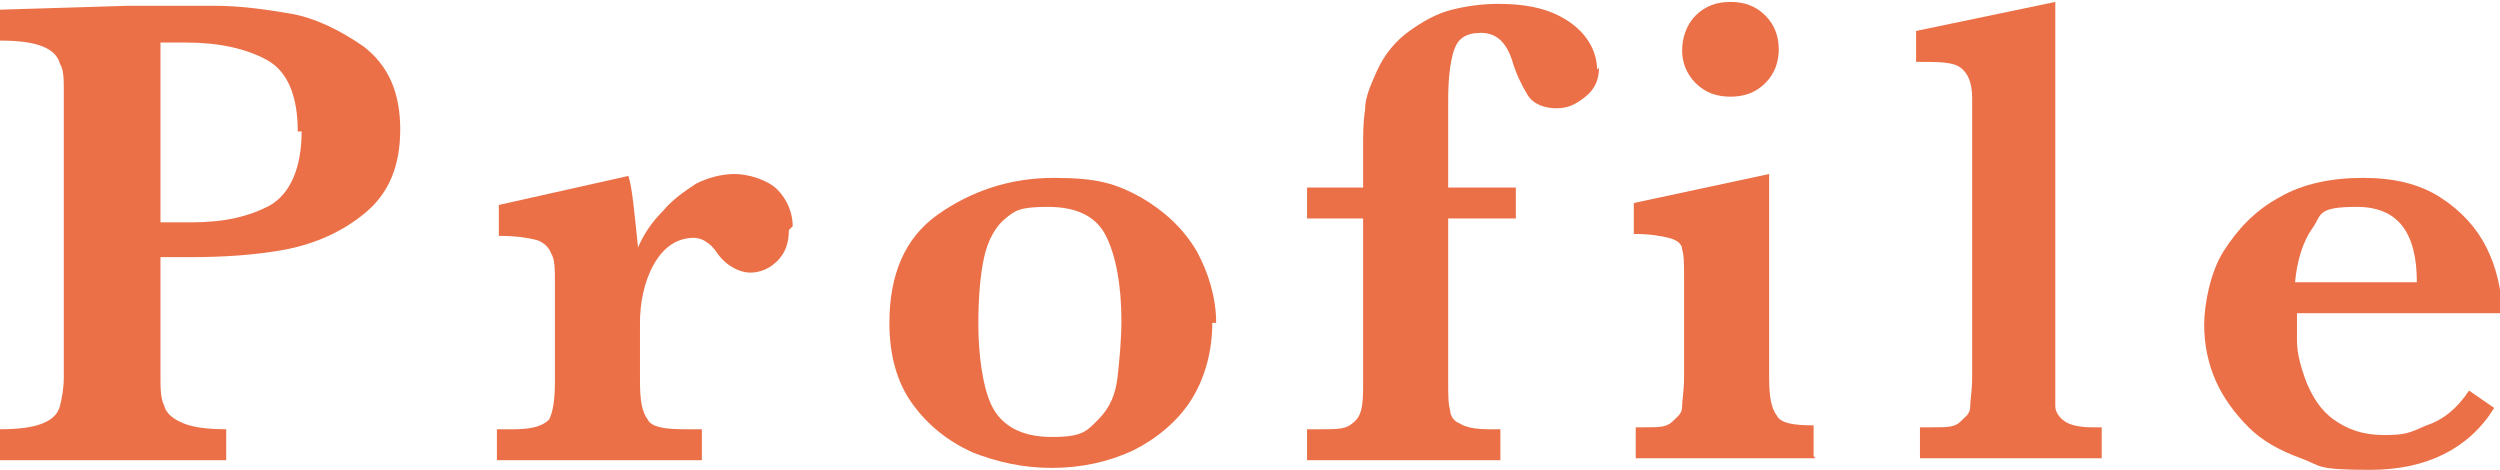
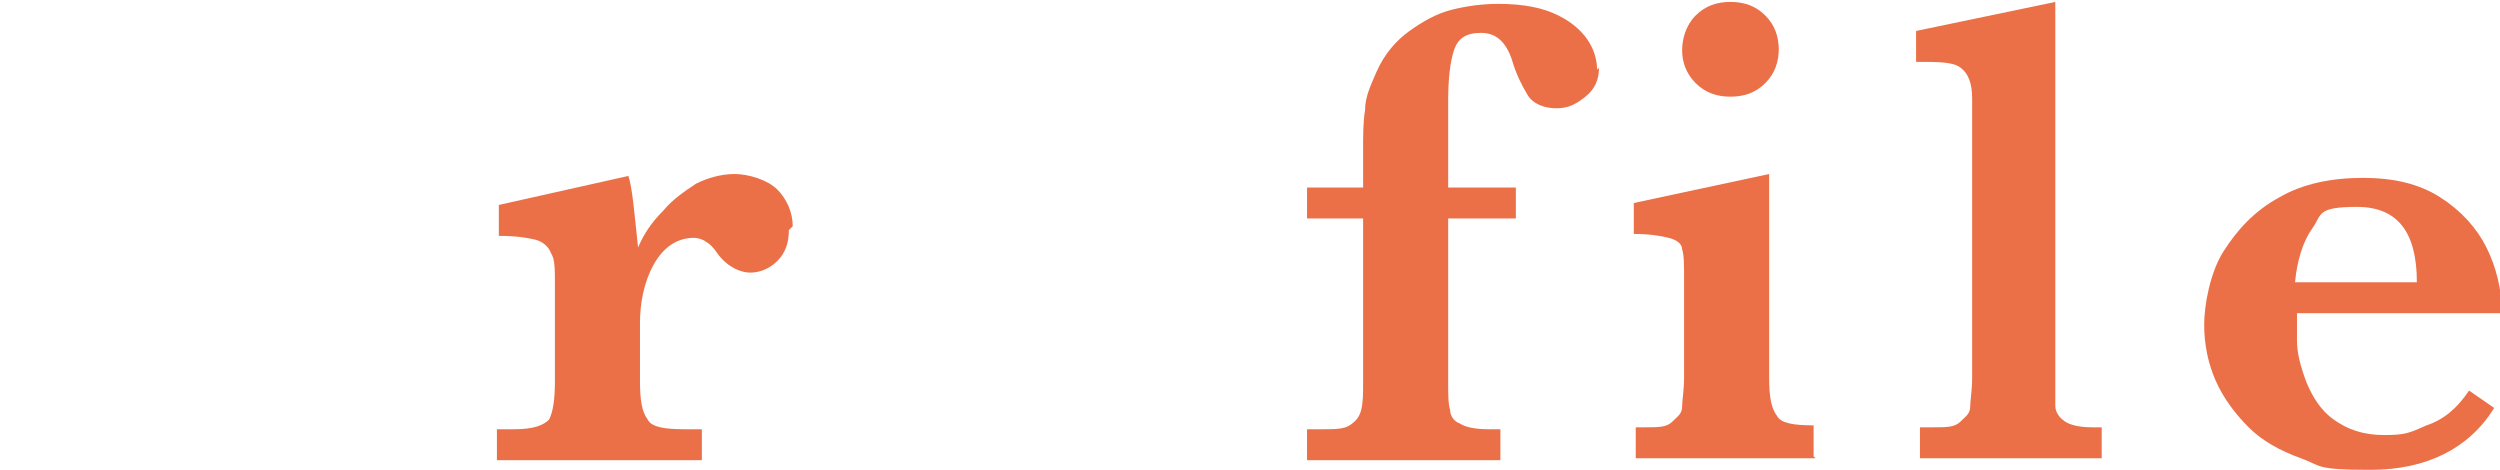
<svg xmlns="http://www.w3.org/2000/svg" version="1.1" viewBox="0 0 129.3 24.3">
  <defs>
    <style>
      .cls-1 {
        fill: #eb7047;
      }
    </style>
  </defs>
  <g>
    <g id="_レイヤー_2">
      <g id="design">
        <g>
-           <path class="cls-1" d="M20.7,6.7c0,1.9-.6,3.3-1.8,4.3-1.2,1-2.6,1.6-4.1,1.9-1.6.3-3.3.4-5,.4h-1.5v6.1c0,.7,0,1.2.2,1.6.1.4.5.7,1,.9s1.2.3,2.2.3v1.6H0v-1.6c1,0,1.7-.1,2.2-.3.5-.2.8-.5.9-.9.1-.4.2-.9.2-1.5V4.8c0-.7,0-1.2-.2-1.5-.1-.4-.4-.7-.9-.9S1,2.1,0,2.1V.5l6.6-.2c.3,0,.7,0,1.1,0,.4,0,.7,0,1,0h1.1c.6,0,1,0,1.3,0,1.4,0,2.7.2,3.9.4,1.2.2,2.5.8,3.8,1.7,1.3,1,1.9,2.4,1.9,4.3h0ZM15.4,6.8c0-1.8-.5-3.1-1.6-3.7s-2.5-.9-4.2-.9-.8,0-1.3,0v9.3h1.6c1.7,0,3-.3,4.1-.9,1-.6,1.6-1.9,1.6-3.8h0Z" />
          <path class="cls-1" d="M40.8,11.9c0,.7-.2,1.2-.6,1.6-.4.4-.9.6-1.4.6s-1.2-.3-1.7-1c-.2-.3-.4-.5-.6-.6-.1-.1-.4-.2-.6-.2-.9,0-1.6.5-2.1,1.4s-.7,2-.7,3v3c0,1,.1,1.6.4,2,.2.4.9.5,1.9.5h.9v1.6h-10.6v-1.6h.9c1,0,1.5-.2,1.8-.5.2-.4.3-1,.3-2v-5c0-.8,0-1.3-.2-1.6-.1-.3-.4-.6-.8-.7-.4-.1-1-.2-1.9-.2v-1.6l6.7-1.5c.2.6.3,1.8.5,3.7.3-.7.7-1.3,1.3-1.9.5-.6,1.1-1,1.7-1.4.6-.3,1.3-.5,2-.5s1.7.3,2.2.8c.5.5.8,1.2.8,1.9h0Z" />
-           <path class="cls-1" d="M62.7,16.7c0,1.5-.4,2.9-1.1,4s-1.8,2-3,2.6c-1.3.6-2.7.9-4.2.9s-2.8-.3-4.1-.8c-1.3-.6-2.3-1.4-3.1-2.5-.8-1.1-1.2-2.5-1.2-4.2,0-2.5.8-4.4,2.5-5.6s3.7-1.9,6-1.9,3.2.3,4.5,1c1.2.7,2.2,1.6,2.9,2.8.6,1.1,1,2.4,1,3.7h0ZM58,16.6c0-1.9-.3-3.4-.8-4.4-.5-1-1.5-1.5-3-1.5s-1.7.2-2.2.6-.9,1.1-1.1,2-.3,2.1-.3,3.5.2,3.2.7,4.2,1.5,1.6,3.1,1.6,1.8-.3,2.4-.9.9-1.3,1-2.2.2-1.9.2-3h0Z" />
          <path class="cls-1" d="M82.7,3.5c0,.6-.2,1.1-.7,1.5-.5.4-.9.6-1.5.6s-1.2-.2-1.5-.7-.6-1.1-.8-1.8c-.3-.9-.8-1.4-1.6-1.4s-1.2.3-1.4.9c-.2.6-.3,1.5-.3,2.6v4.5h3.5v1.6h-3.5v8.4c0,.7,0,1.2.1,1.5,0,.3.2.6.5.7.3.2.8.3,1.5.3h.6v1.6h-10v-1.6h.8c.6,0,1.1,0,1.4-.2.3-.2.5-.4.6-.8s.1-.8.1-1.5v-8.4h-2.9v-1.6h2.9v-2c0-.7,0-1.4.1-2,0-.7.3-1.3.6-2,.4-.9,1-1.6,1.7-2.1s1.4-.9,2.2-1.1c.8-.2,1.6-.3,2.4-.3,1.3,0,2.3.2,3.1.6s1.3.9,1.6,1.4c.3.5.4,1,.4,1.4h0Z" />
          <path class="cls-1" d="M93.9,23.7h-9.3v-1.6h.5c.7,0,1.1,0,1.4-.3s.5-.4.5-.8c0-.3.1-.8.1-1.5v-5.1c0-.7,0-1.2-.1-1.5,0-.3-.3-.5-.7-.6-.4-.1-1-.2-1.8-.2v-1.6l7-1.5v10.5c0,1,.1,1.6.4,2,.2.4.9.5,1.9.5v1.6h0ZM92,2.5c0,.7-.2,1.3-.7,1.8-.5.5-1.1.7-1.8.7s-1.3-.2-1.8-.7c-.5-.5-.7-1.1-.7-1.7s.2-1.3.7-1.8c.5-.5,1.1-.7,1.8-.7s1.3.2,1.8.7c.5.5.7,1.1.7,1.8h0Z" />
          <path class="cls-1" d="M109.1,23.7h-9.8v-1.6h.7c.7,0,1.1,0,1.4-.3s.5-.4.5-.8c0-.3.1-.8.1-1.5V5.1c0-.8-.2-1.3-.6-1.6s-1.1-.3-2.3-.3v-1.6l7.2-1.5v19.5c0,.6,0,1.1,0,1.4s.2.6.5.8c.3.2.8.3,1.4.3h.5v1.6h0Z" />
          <path class="cls-1" d="M129.3,16.2h-10.5c0,.2,0,.7,0,1.4,0,.7.2,1.4.5,2.2.3.7.7,1.4,1.4,1.9s1.5.8,2.6.8,1.3-.1,2.2-.5c.9-.3,1.6-.9,2.2-1.8l1.3.9c-1.3,2.1-3.5,3.2-6.4,3.2s-2.5-.2-3.6-.6c-1.1-.4-2-.9-2.7-1.6s-1.3-1.5-1.7-2.4c-.4-.9-.6-1.9-.6-2.9s.3-2.7,1-3.8,1.6-2.1,2.9-2.8c1.2-.7,2.7-1,4.3-1s2.9.3,4,1,1.9,1.6,2.4,2.6.8,2.2.8,3.4h0ZM125,14.6c0-2.6-1-3.9-3.1-3.9s-1.8.4-2.3,1.1-.8,1.7-.9,2.8h6.2Z" />
        </g>
      </g>
    </g>
  </g>
</svg>